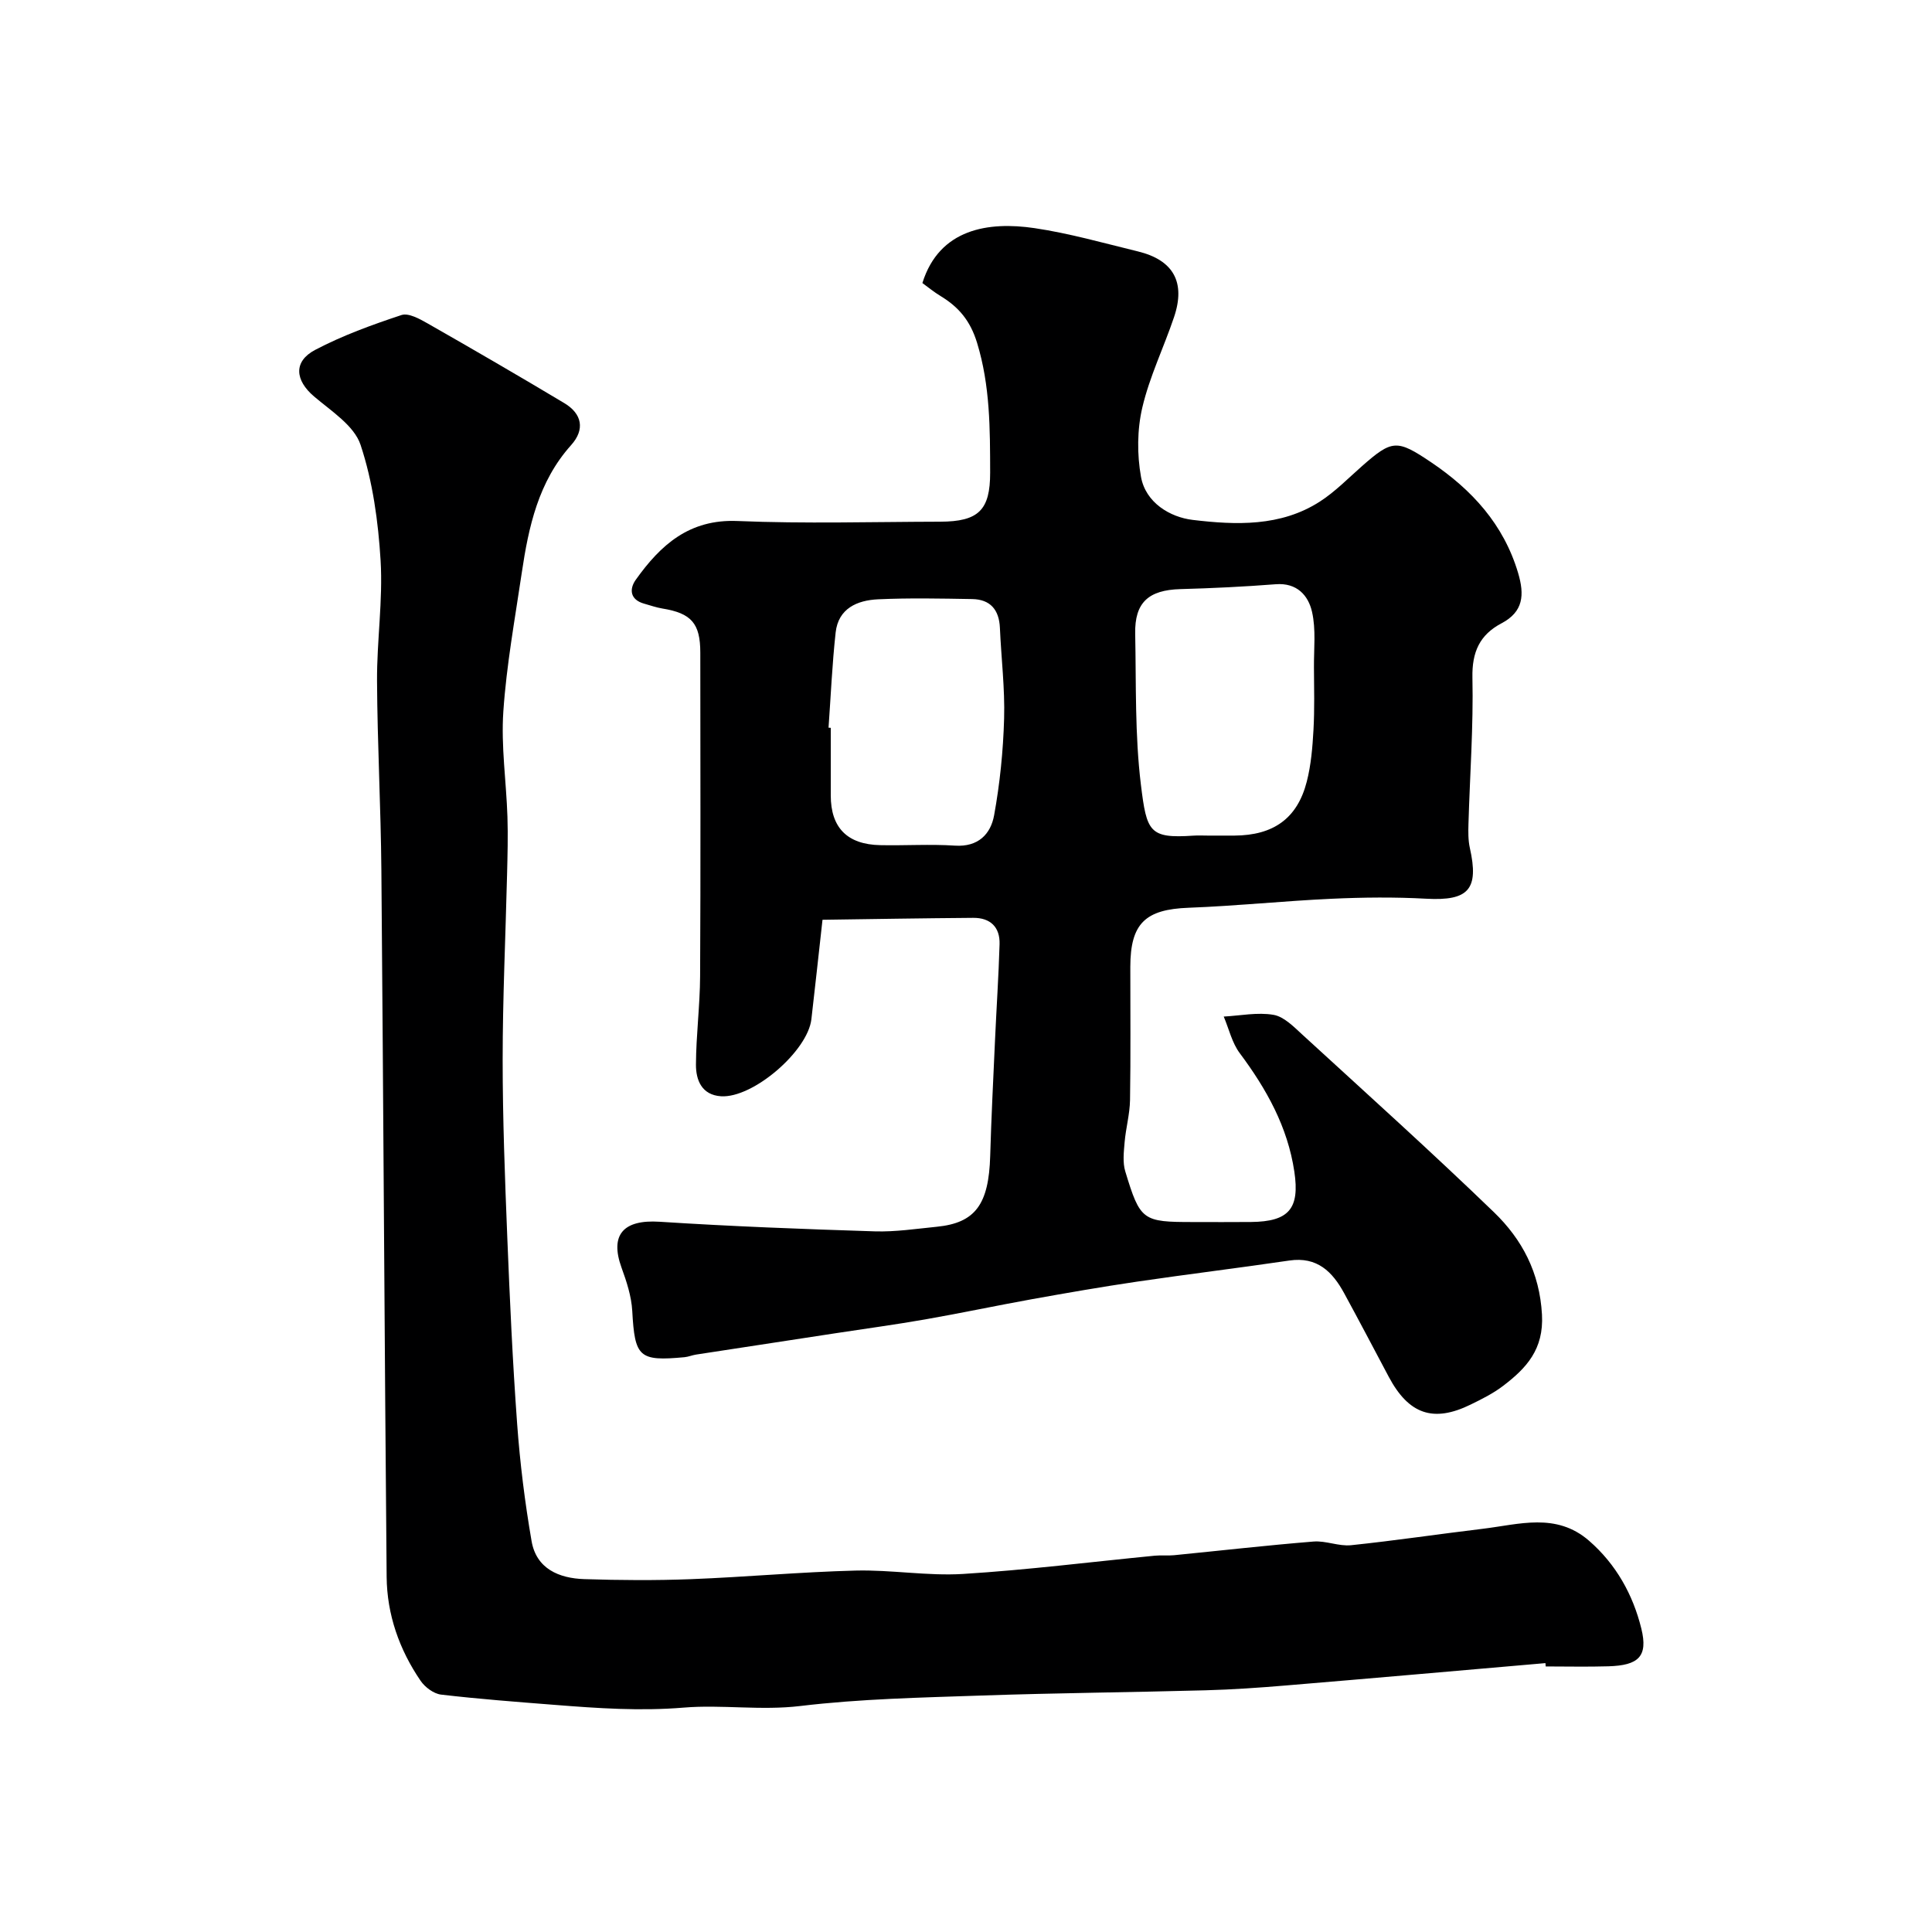
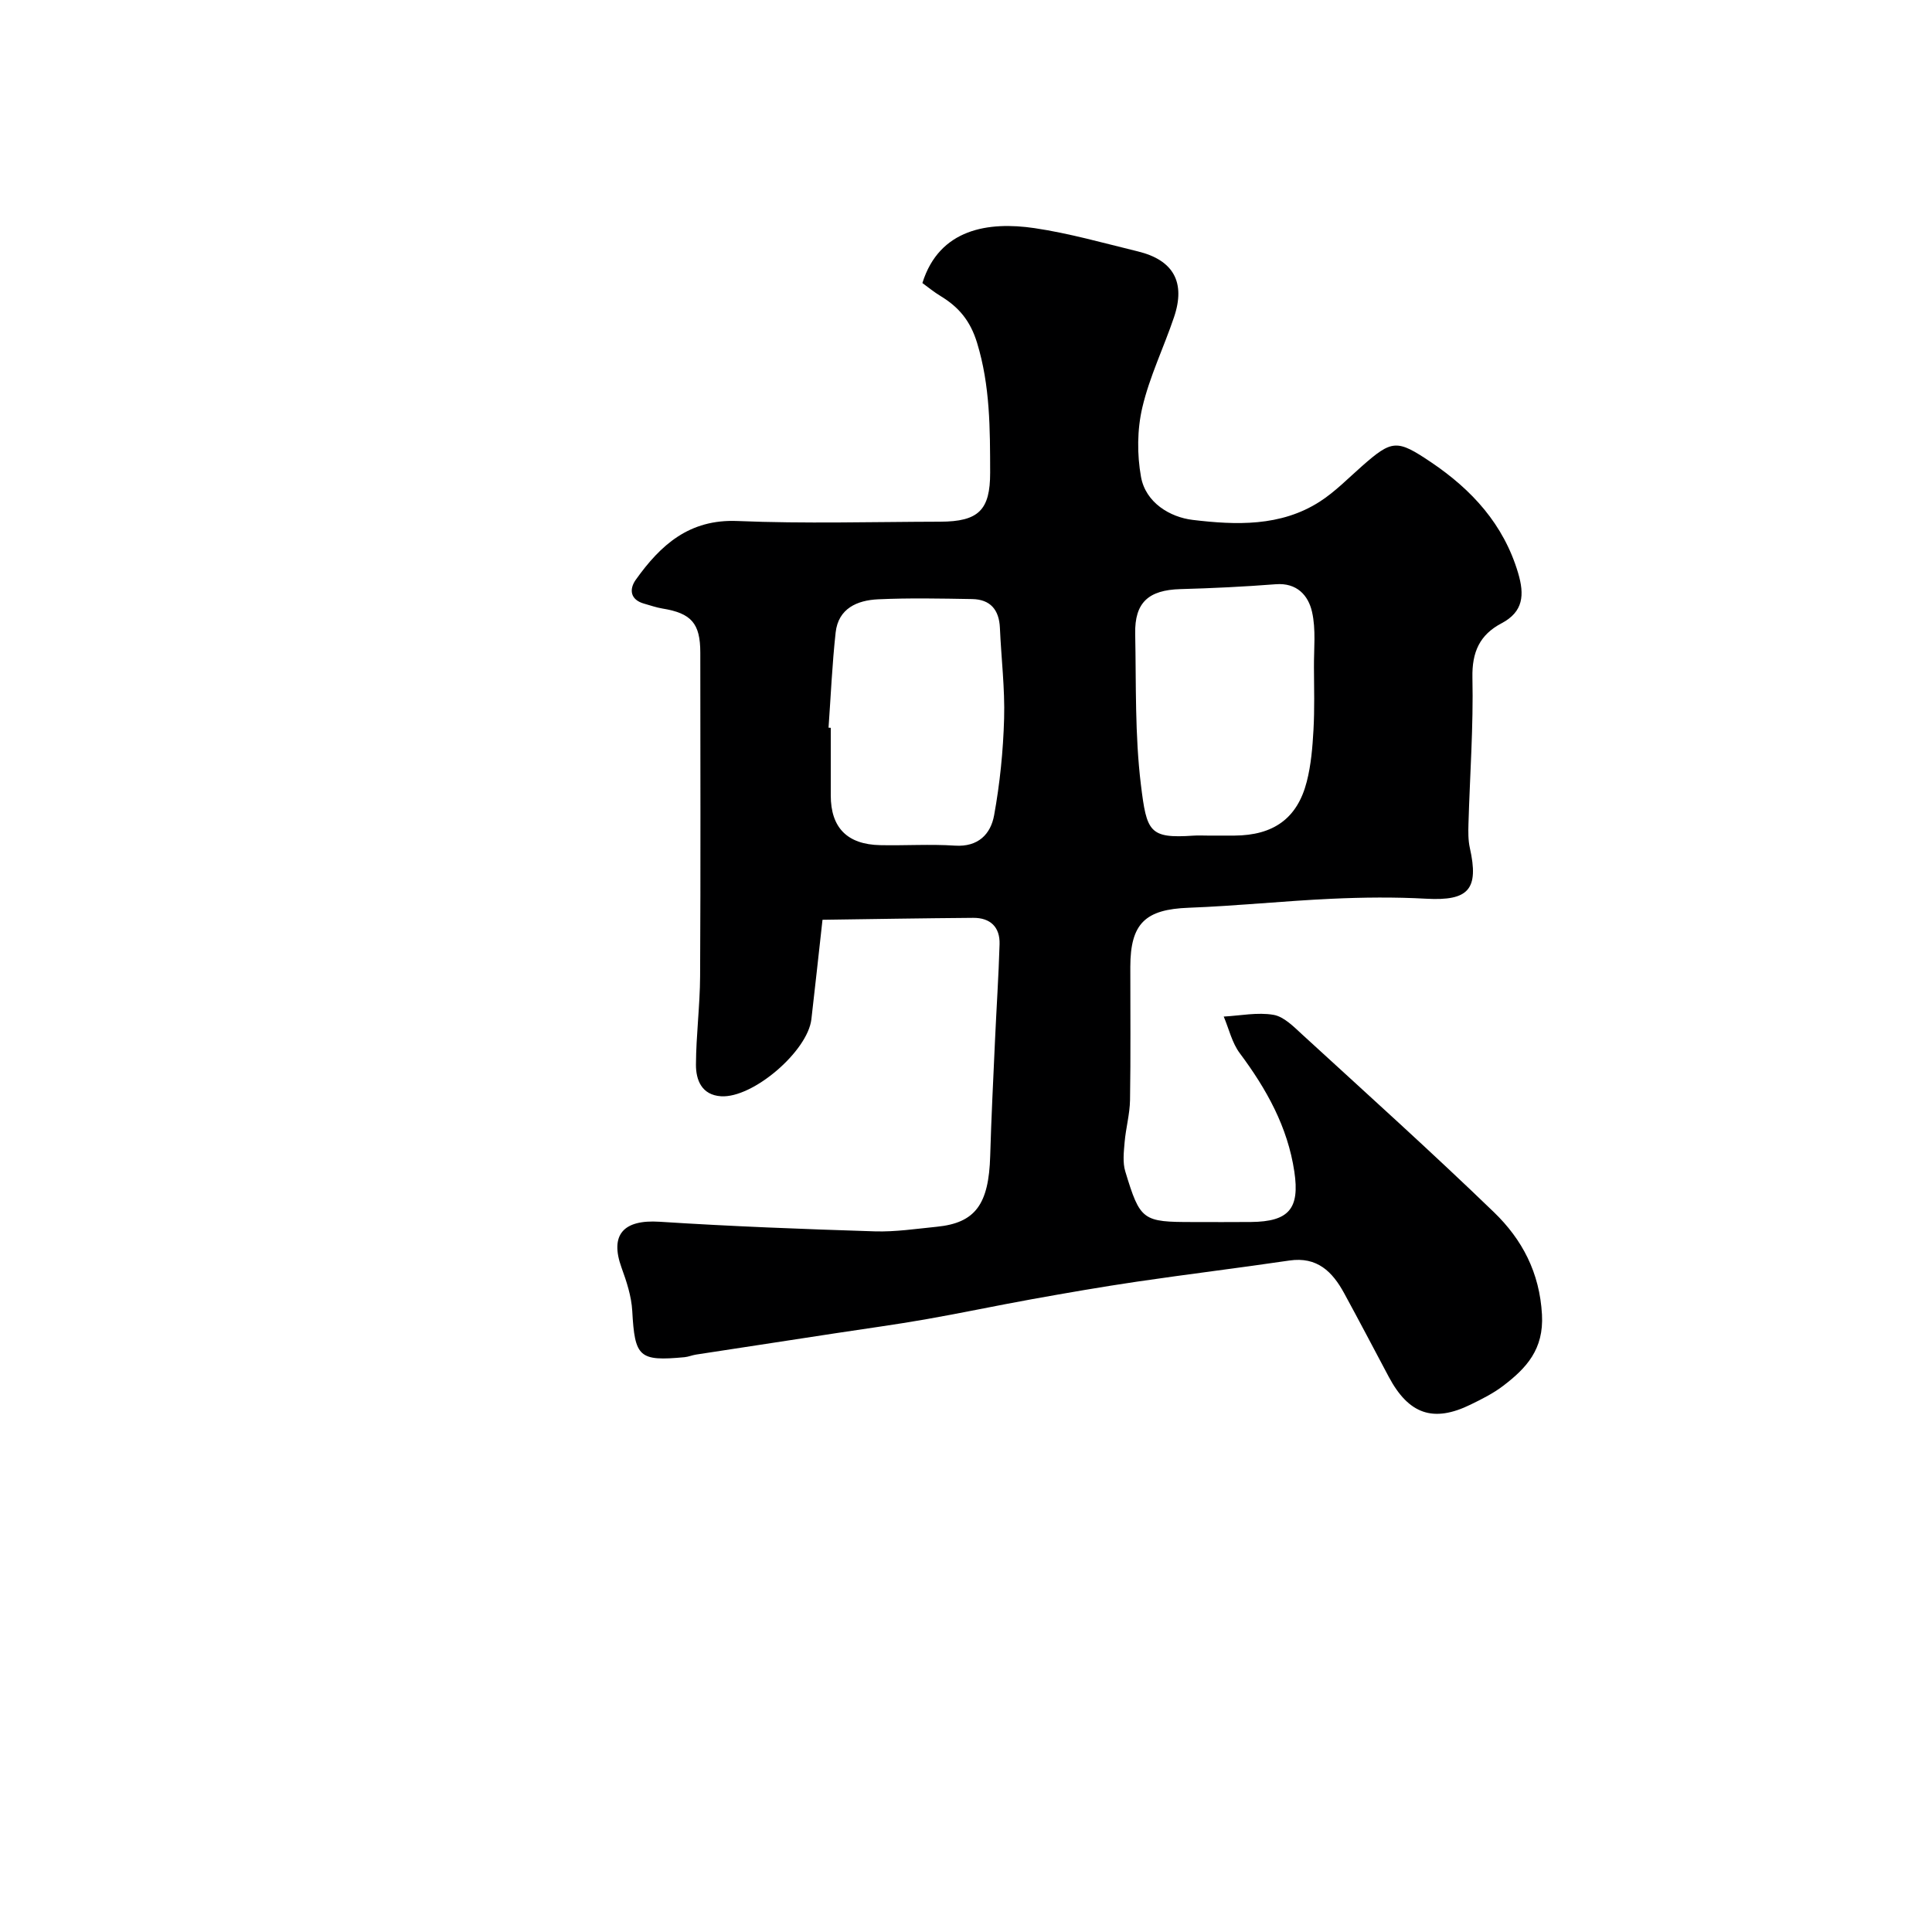
<svg xmlns="http://www.w3.org/2000/svg" enable-background="new 0 0 400 400" viewBox="0 0 400 400">
  <path d="m170.29 190.43c-.84 7.58-1.55 14.08-2.3 20.58-.76 6.63-12.1 16.38-18.71 15.96-3.99-.26-5.21-3.35-5.19-6.57.03-6.1.83-12.2.86-18.3.12-22.33.05-44.65.04-66.98 0-6.05-1.85-8.16-7.84-9.13-1.27-.21-2.51-.65-3.76-1-2.97-.82-3.14-3.03-1.75-4.97 5.12-7.18 11.05-12.57 21.04-12.15 13.97.58 27.99.17 41.98.14 7.94-.02 10.35-2.4 10.34-10.15-.02-9.04.01-17.99-2.71-26.89-1.41-4.59-3.8-7.4-7.56-9.68-1.36-.82-2.59-1.84-3.76-2.69 3.52-11.27 13.7-12.77 23.2-11.37 7.22 1.07 14.3 3.09 21.41 4.82 7.37 1.79 9.93 6.39 7.49 13.61-2.11 6.26-5.06 12.3-6.56 18.69-1.08 4.59-1.11 9.72-.28 14.37.96 5.37 6.03 8.36 10.7 8.92 8.93 1.07 18.23 1.43 26.34-3.8 3.15-2.03 5.84-4.8 8.68-7.3 6.27-5.52 7.25-5.62 14.35-.83 8.45 5.7 15.01 12.84 18.01 22.92 1.34 4.53 1.11 8.02-3.44 10.42-4.5 2.37-6.13 5.93-6.02 11.24.22 10.09-.53 20.19-.82 30.29-.05 1.65-.07 3.36.28 4.95 1.94 8.63-.26 11.02-9.03 10.54-6.51-.36-13.06-.29-19.58.01-9.88.45-19.73 1.49-29.6 1.86-8.95.33-12.07 3.22-12.08 12.23-.01 9.2.09 18.4-.06 27.59-.05 2.91-.87 5.81-1.12 8.73-.17 2.01-.43 4.19.14 6.05 3.09 10.19 3.58 10.47 14.04 10.47 4 0 8 .03 12-.01 7.82-.08 10.11-2.74 8.96-10.42-1.38-9.27-5.77-17.12-11.3-24.53-1.61-2.15-2.24-5.03-3.32-7.58 3.45-.19 6.99-.93 10.3-.36 2.17.37 4.19 2.46 5.98 4.1 13.29 12.18 26.69 24.24 39.66 36.76 5.83 5.63 9.47 12.48 9.95 21.22.39 7.17-3.21 11.05-8.02 14.72-2.05 1.57-4.43 2.76-6.77 3.9-7.71 3.77-12.8 2-16.93-5.75-3.07-5.77-6.1-11.56-9.23-17.3-2.43-4.47-5.6-7.63-11.36-6.78-10.52 1.55-21.07 2.83-31.59 4.38-7.26 1.07-14.5 2.33-21.73 3.63-7.37 1.33-14.7 2.89-22.08 4.18-6.11 1.07-12.26 1.9-18.4 2.84-9.67 1.48-19.35 2.95-29.02 4.44-.8.12-1.58.46-2.38.54-9.48.89-10.31-.01-10.84-9.59-.17-3.02-1.17-6.07-2.22-8.95-2.47-6.83.4-9.98 7.88-9.5 14.84.96 29.71 1.52 44.57 1.99 4.25.13 8.54-.53 12.8-.95 8-.79 10.79-4.63 11.08-14.67.23-7.93.63-15.86.99-23.8.3-6.67.75-13.34.95-20.02.11-3.56-1.91-5.5-5.47-5.47-10.37.08-20.74.25-31.19.4zm79.8-17.43c1.83 0 3.66.01 5.49 0 8.08-.05 13.02-3.55 14.97-11.16.89-3.46 1.19-7.11 1.39-10.7.24-4.31.13-8.65.1-12.98-.03-3.85.44-7.82-.4-11.49-.77-3.39-3.12-6.05-7.5-5.71-6.58.51-13.18.83-19.77 1.01-6.58.19-9.47 2.77-9.34 9.24.21 10.42-.08 20.93 1.18 31.24 1.2 9.8 1.73 11.18 10.88 10.56 1-.07 2-.01 3-.01zm-78.55-22.34c.15.01.3.02.46.03v13.99c0 6.67 3.4 10.16 10.24 10.3 5.16.11 10.34-.24 15.48.1 4.81.31 7.39-2.39 8.1-6.28 1.2-6.59 1.88-13.32 2.07-20.02.18-6.25-.6-12.52-.87-18.78-.16-3.75-1.98-5.91-5.75-5.97-6.49-.11-13-.25-19.48.05-4.31.2-8.23 1.88-8.78 6.88-.72 6.54-1 13.13-1.47 19.7z" fill="#000001" />
-   <path d="m319.97 344.33c-17.88 1.55-35.75 3.13-53.63 4.62-5.59.47-11.19.86-16.8 1.01-15.43.42-30.86.55-46.28 1.08-12.54.43-25.13.68-37.57 2.17-8.18.98-16.27-.32-24.11.33-9.07.75-17.81.14-26.68-.56-7.87-.62-15.74-1.21-23.58-2.13-1.53-.18-3.33-1.53-4.24-2.86-4.41-6.46-6.96-13.71-7.03-21.52-.44-48.75-.67-97.49-1.09-146.24-.11-13.1-.83-26.19-.9-39.29-.04-8.29 1.23-16.63.74-24.87-.49-8.08-1.62-16.35-4.15-23.97-1.32-3.98-6.07-6.99-9.63-10.02-3.92-3.33-4.34-7.23.23-9.64 5.66-2.98 11.77-5.19 17.86-7.21 1.47-.49 3.77.79 5.42 1.73 9.49 5.41 18.93 10.89 28.3 16.5 3.69 2.21 4.32 5.46 1.41 8.7-6.78 7.56-8.8 16.9-10.22 26.47-1.41 9.54-3.16 19.08-3.81 28.68-.49 7.2.61 14.51.85 21.77.13 4.02.02 8.04-.08 12.06-.31 12.76-.91 25.52-.91 38.29 0 12.26.47 24.53.96 36.79.52 12.87 1.1 25.74 2.04 38.59.59 8.12 1.6 16.24 2.99 24.27.99 5.72 5.68 7.69 10.9 7.86 7.35.24 14.73.29 22.08.01 11.37-.44 22.71-1.49 34.08-1.78 7.41-.19 14.88 1.15 22.26.7 13.26-.82 26.47-2.49 39.7-3.78 1.32-.13 2.67.03 3.99-.1 9.63-.95 19.24-2.05 28.88-2.83 2.55-.21 5.23 1.02 7.77.76 9.11-.95 18.17-2.31 27.26-3.4 7.51-.9 15.2-3.44 22.01 2.47 5.63 4.89 9.11 11.21 10.83 18.19 1.43 5.81-.61 7.62-6.81 7.81-4.33.13-8.66.03-12.99.03-.02-.24-.03-.46-.05-.69z" fill="#000001" />
</svg>